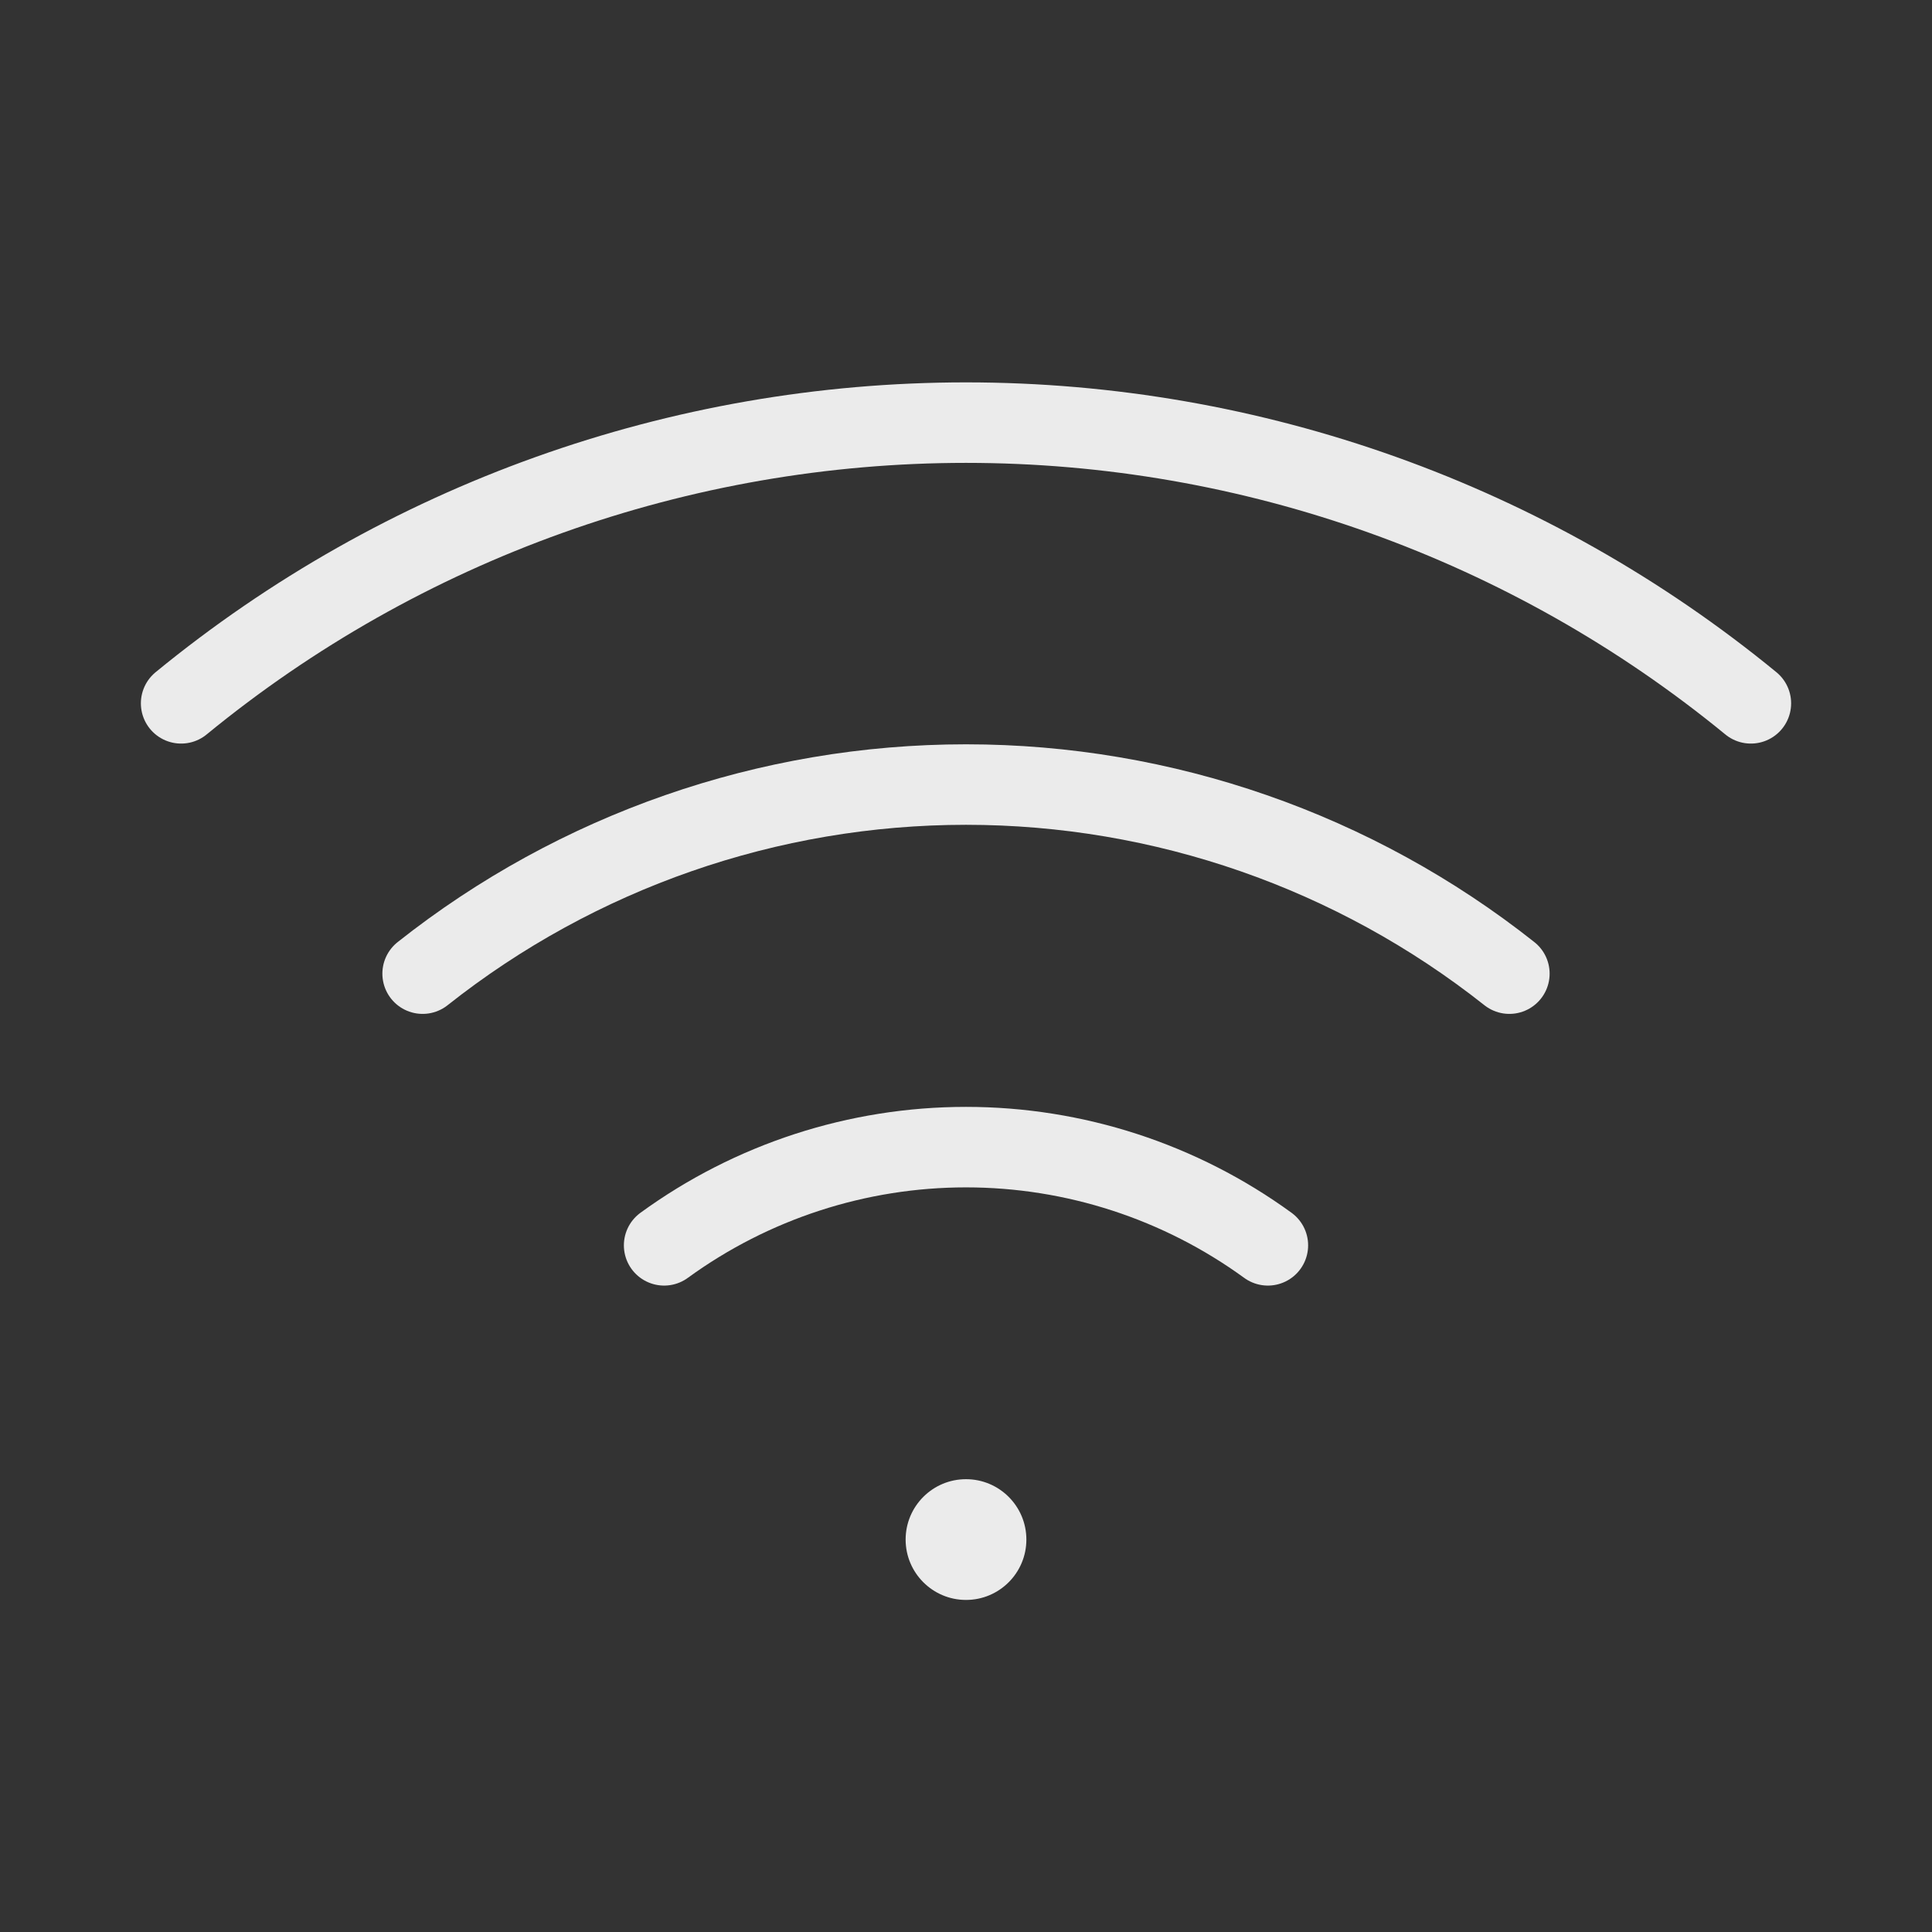
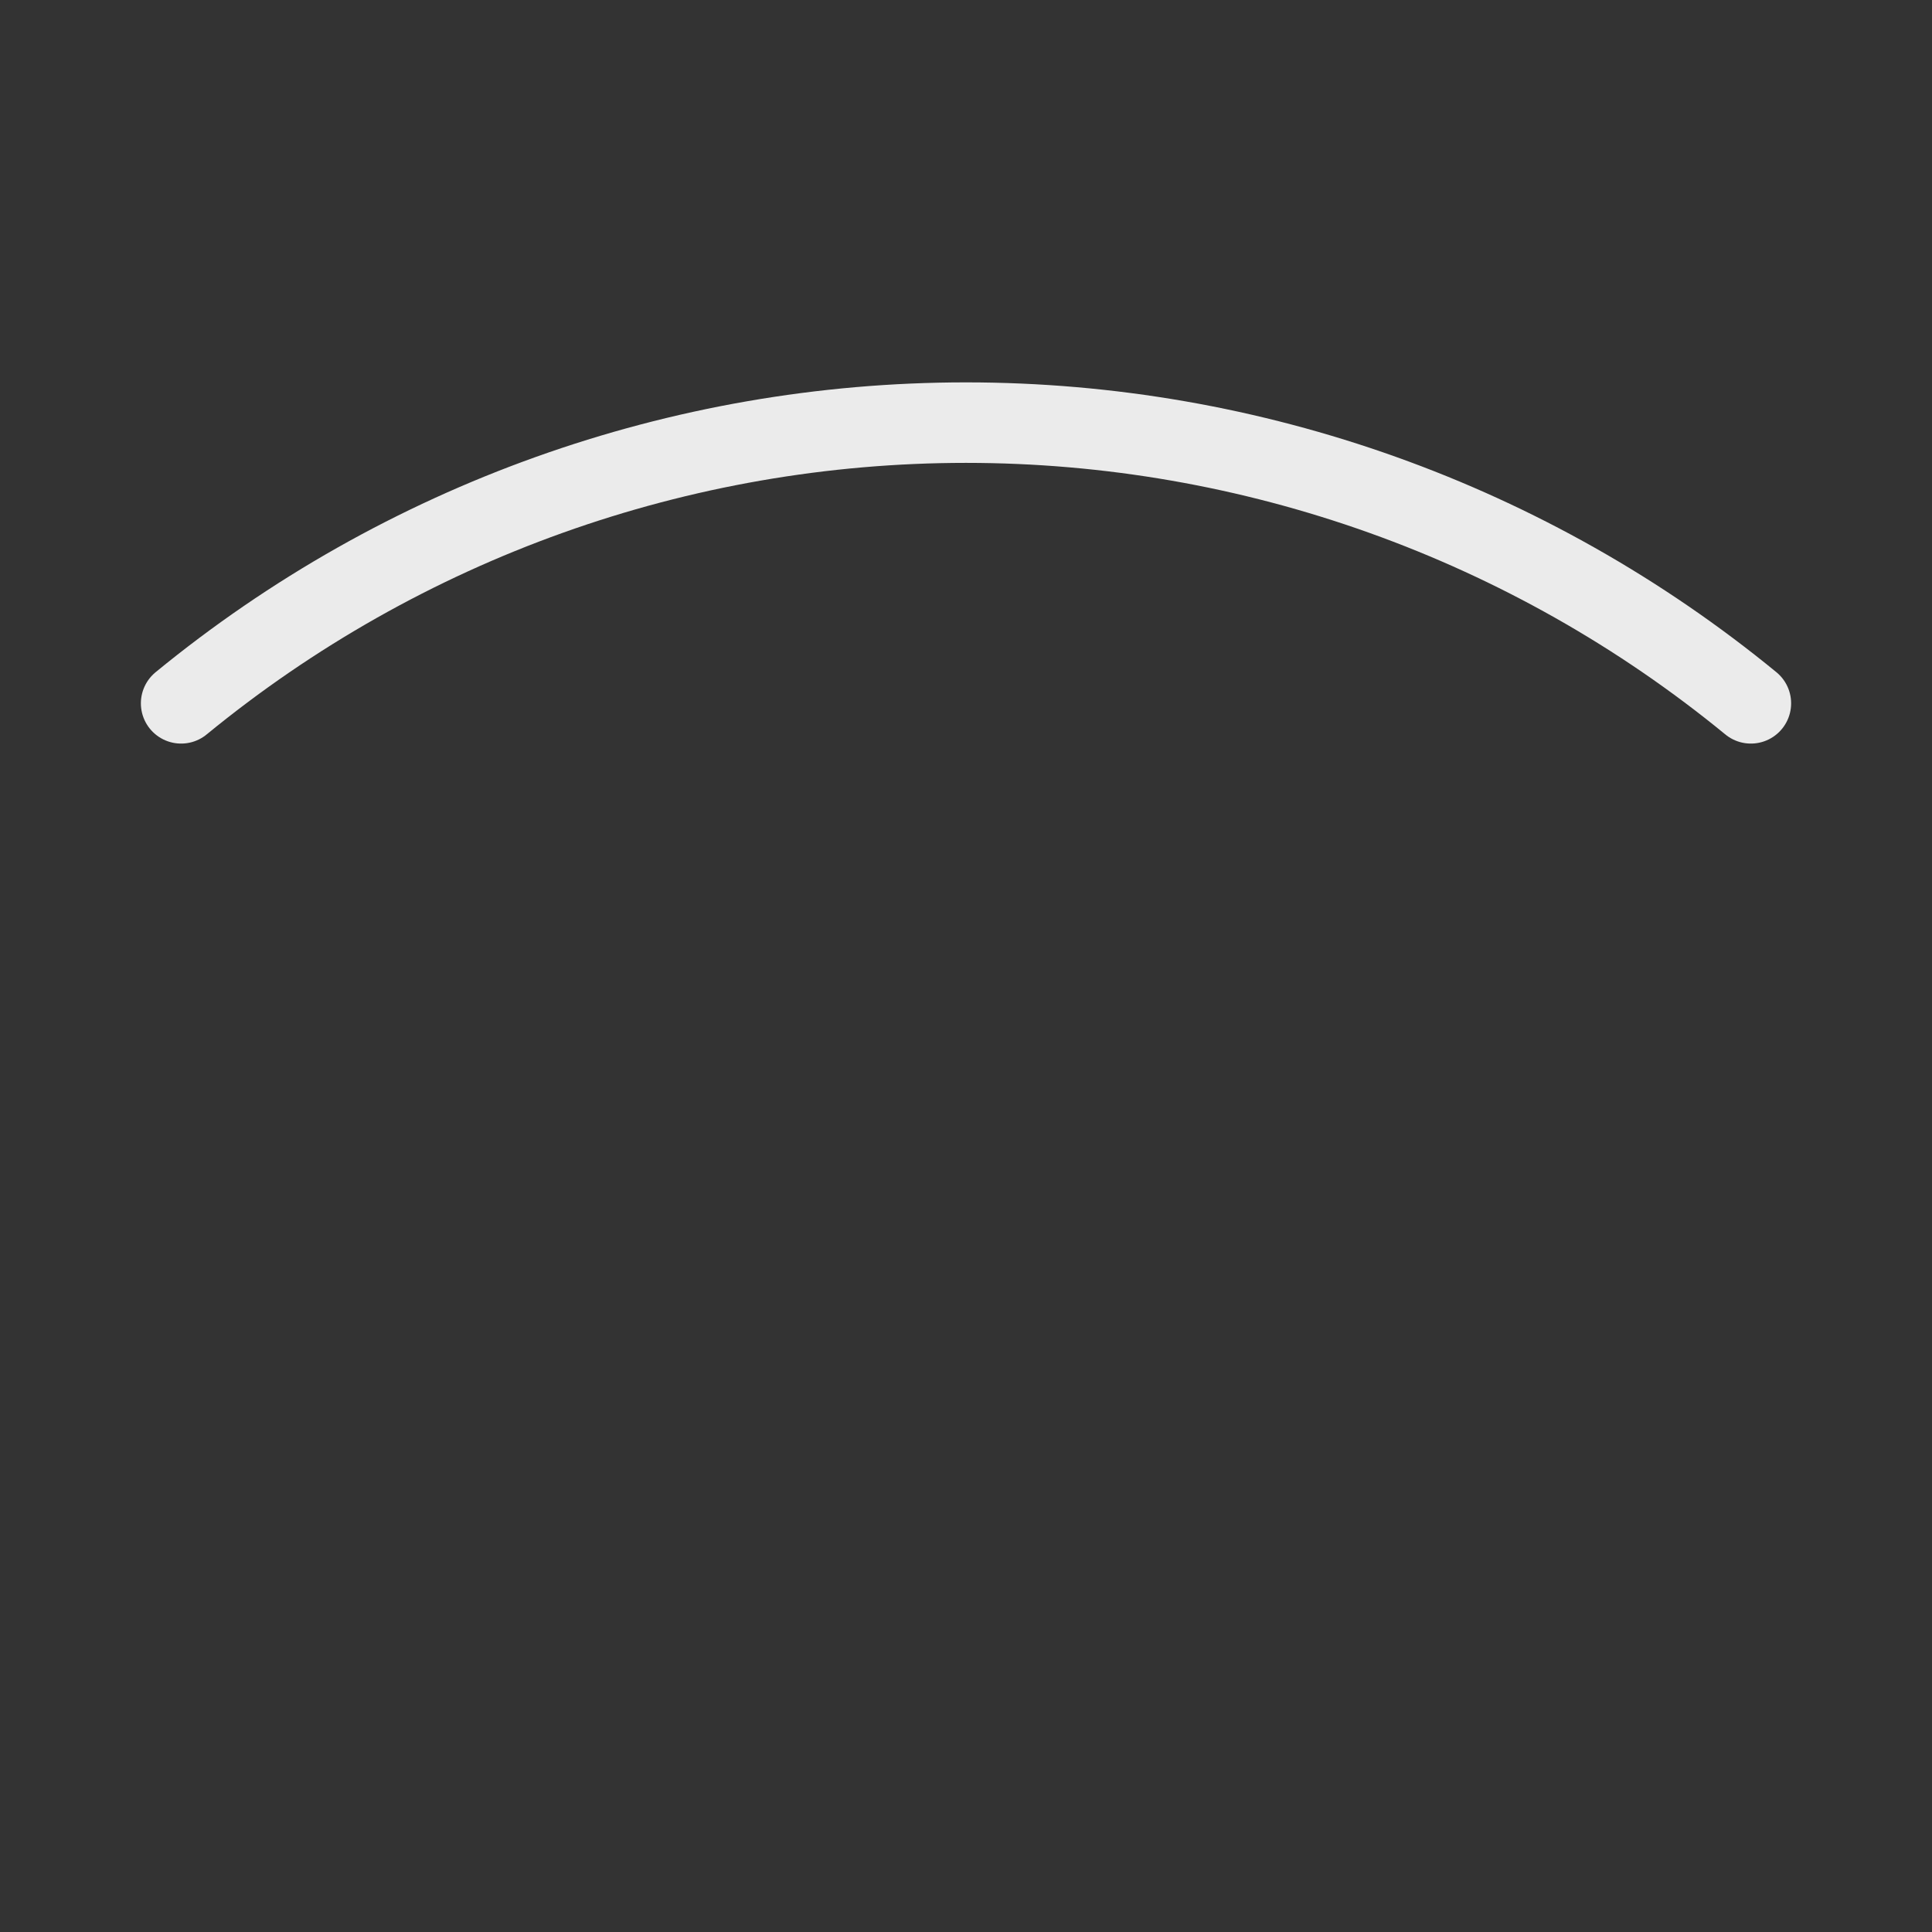
<svg xmlns="http://www.w3.org/2000/svg" width="24" height="24" viewBox="0 0 24 24" fill="none">
  <rect x="0" y="0" width="24" height="24" fill="#333333" stroke="none" />
  <g opacity="0.9" clip-path="url(#clip0_273_560)">
-     <path d="M12 19.875C12.414 19.875 12.75 19.539 12.75 19.125C12.75 18.711 12.414 18.375 12 18.375C11.586 18.375 11.25 18.711 11.25 19.125C11.25 19.539 11.586 19.875 12 19.875Z" fill="white" />
    <path d="M21.75 8.737C19.001 6.482 15.555 5.25 12 5.25C8.445 5.25 4.999 6.482 2.25 8.737" stroke="white" stroke-linecap="round" stroke-linejoin="round" />
-     <path d="M18.75 12.095C16.829 10.574 14.45 9.746 12 9.746C9.55 9.746 7.171 10.574 5.25 12.095" stroke="white" stroke-linecap="round" stroke-linejoin="round" />
-     <path d="M15.75 15.47C14.66 14.677 13.348 14.25 12 14.25C10.652 14.25 9.34 14.677 8.25 15.47" stroke="white" stroke-linecap="round" stroke-linejoin="round" />
  </g>
  <defs>
    <clipPath id="clip0_273_560">
      <rect width="24" height="24" fill="white" />
    </clipPath>
  </defs>
</svg>